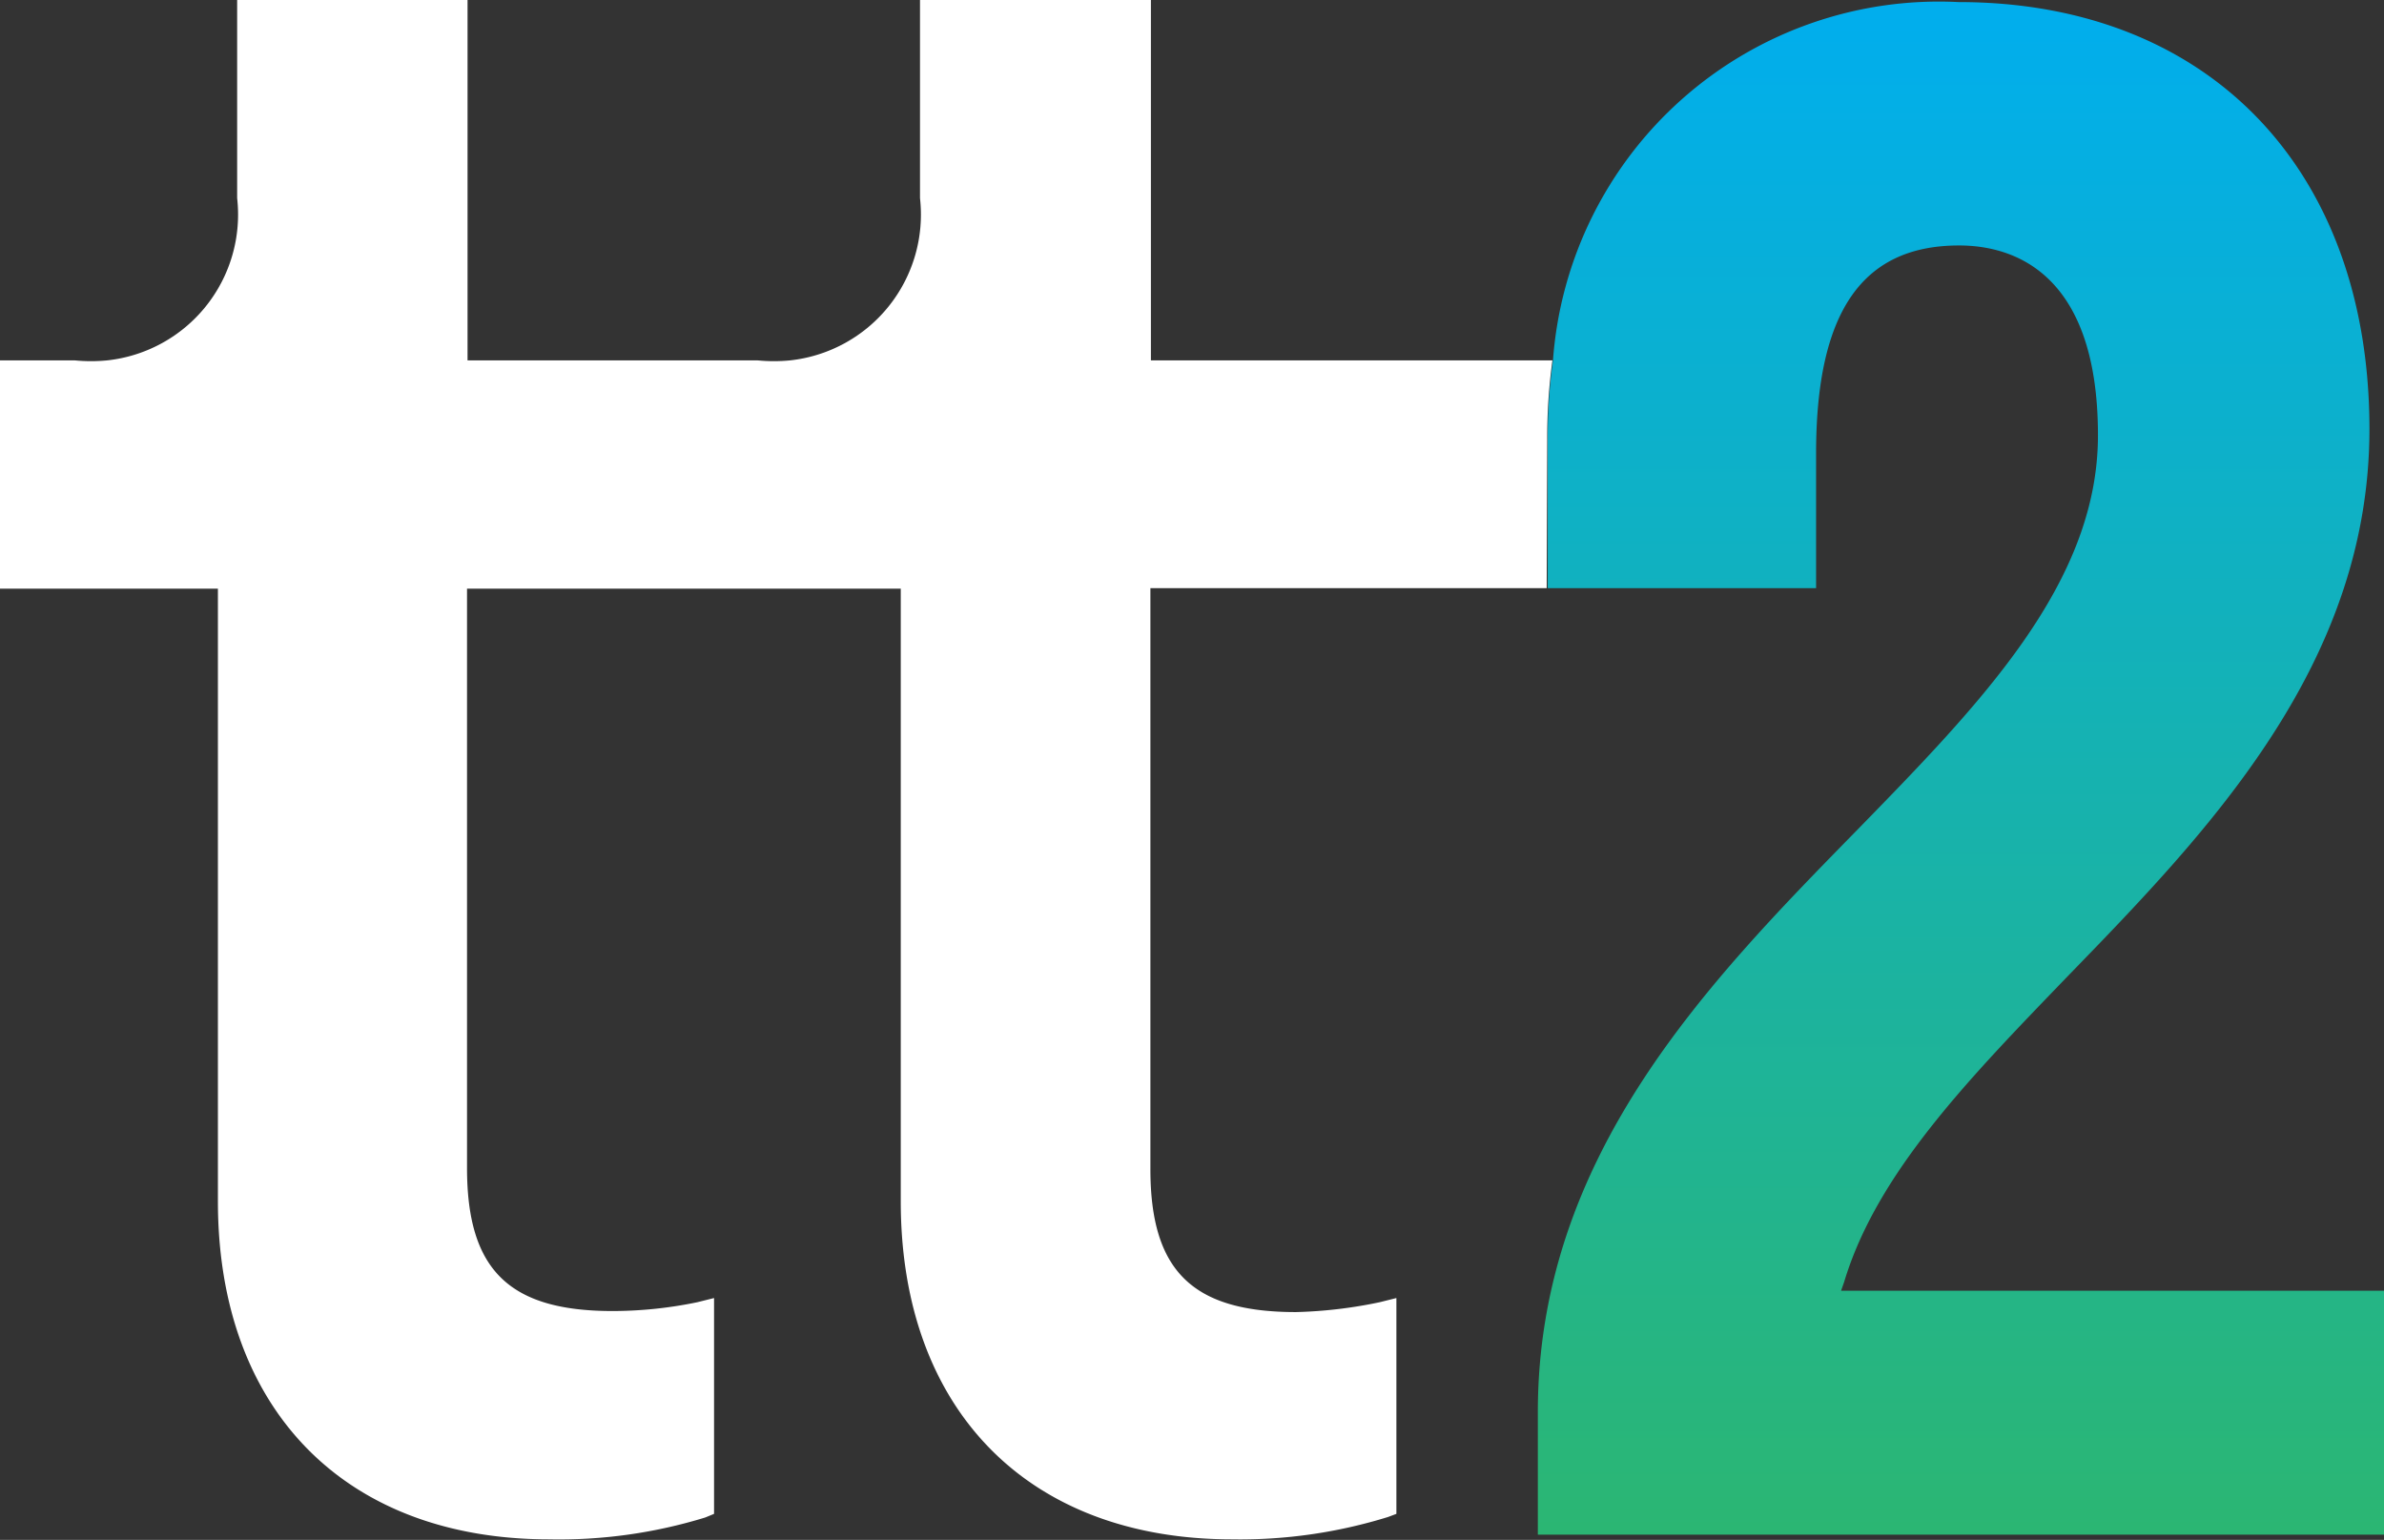
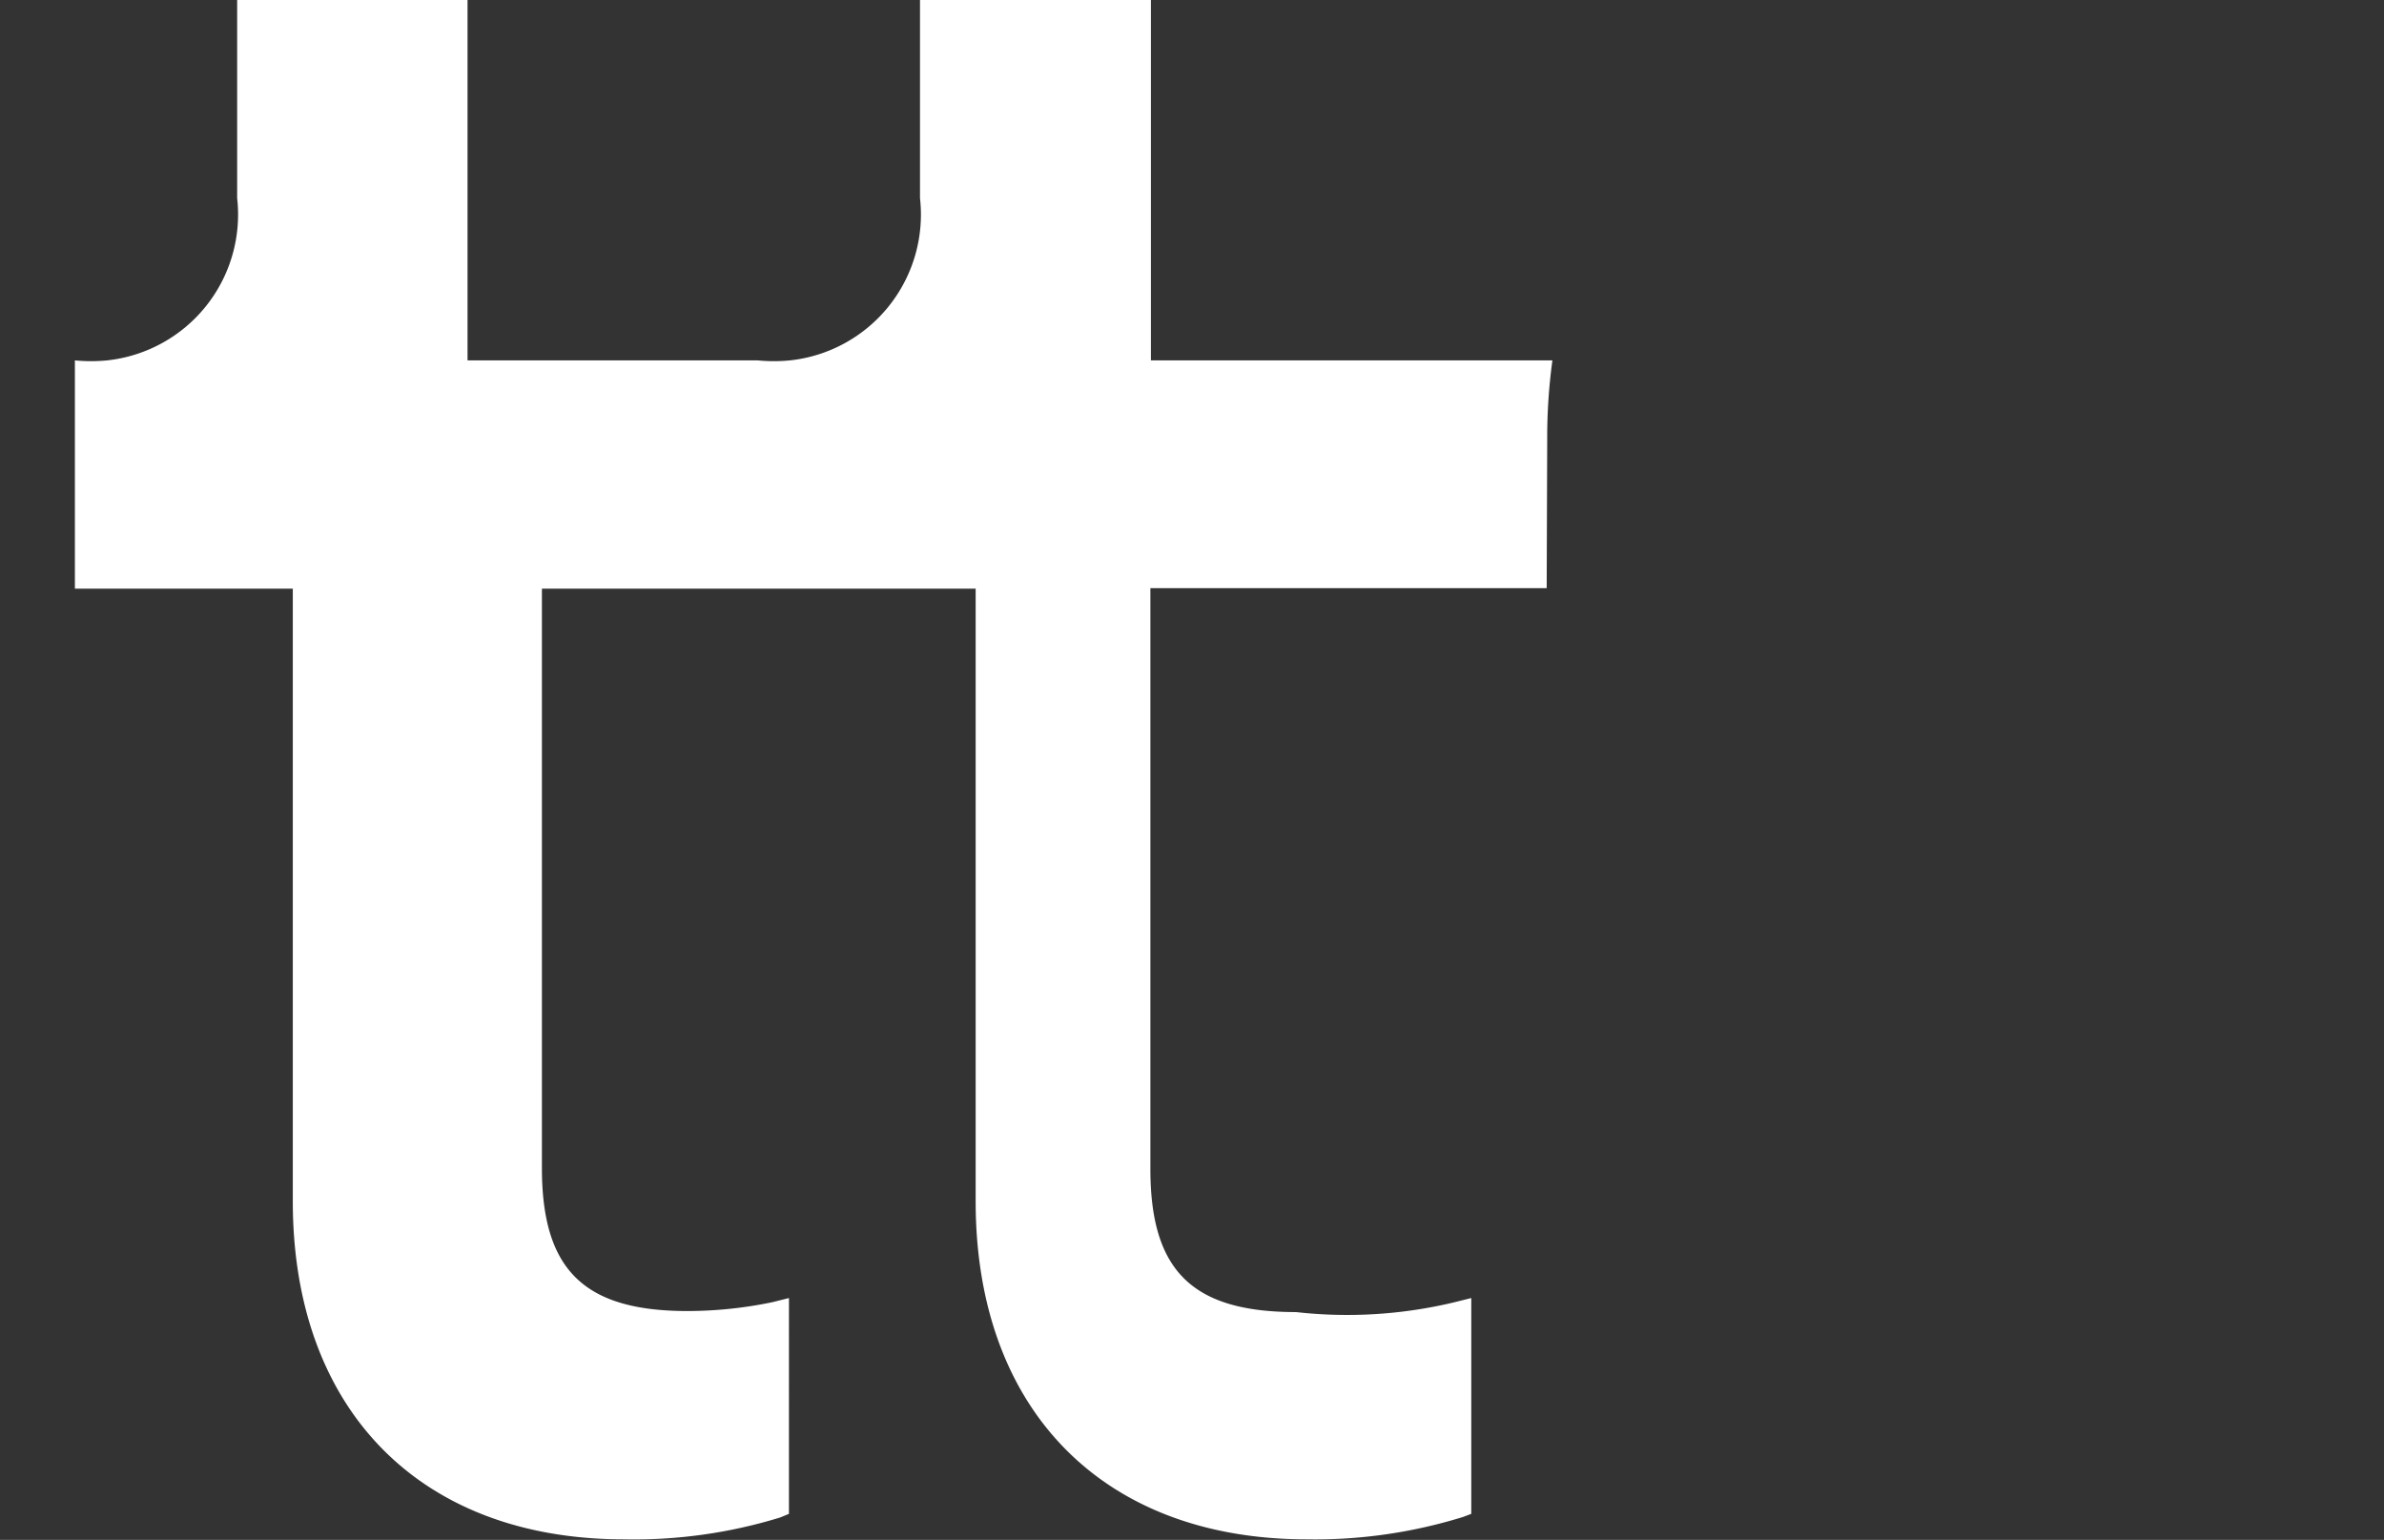
<svg xmlns="http://www.w3.org/2000/svg" id="Lager_1" data-name="Lager 1" viewBox="0 0 45.84 29.61">
  <rect x="0" y="0" width="45.84" height="29.61" fill="#333333" stroke="none" />
  <defs>
    <style>.cls-1{fill:url(#Namnlös_övertoning_2);}.cls-2{fill:#fff;}</style>
    <linearGradient id="Namnlös_övertoning_2" x1="-295.68" y1="632.42" x2="-295.68" y2="633.43" gradientTransform="matrix(16.24, 0, 0, -29.52, 4849.01, 18712.21)" gradientUnits="userSpaceOnUse">
      <stop offset="0" stop-color="#2bb673" />
      <stop offset="1" stop-color="#00aeef" />
    </linearGradient>
  </defs>
  <g id="Group_513" data-name="Group 513">
    <g id="Group_9" data-name="Group 9">
-       <path id="Path_15" data-name="Path 15" class="cls-1" d="M45.48,38.59l.06-.17c.63-2.1,2.42-3.93,4.3-5.88,2.72-2.8,5.8-6,5.8-10.52,0-5-3.1-8.21-7.9-8.21a7.44,7.44,0,0,0-7.8,6.9,10.84,10.84,0,0,0-.1,1.51v2.86H45V22.49c0-2.7.87-4,2.75-4,1,0,2.67.48,2.67,3.65,0,2.85-2.26,5.16-4.65,7.61-2.87,2.93-6.12,6.26-6.12,11.17v2.36H55.92V38.59Z" transform="translate(-10.08 -13.77)" />
-     </g>
-     <path id="Path_16" data-name="Path 16" class="cls-2" d="M39.83,22.22a11,11,0,0,1,.1-1.52H32.21V13.77H27.77v3.81a2.82,2.82,0,0,1-2.5,3.12,3.21,3.21,0,0,1-.62,0H19.07V13.77H14.64v3.81a2.82,2.82,0,0,1-2.5,3.12,3.21,3.21,0,0,1-.62,0H10.08v4.39h4.19V36.87c0,4,2.44,6.5,6.37,6.5a9.57,9.57,0,0,0,3-.42l.17-.07V38.73l-.32.08a8.05,8.05,0,0,1-1.63.17c-2,0-2.8-.8-2.8-2.75V25.09h8.34V36.87c0,4,2.44,6.5,6.37,6.5a9.62,9.62,0,0,0,3-.43l.16-.06V38.73l-.32.08A8.82,8.82,0,0,1,35,39c-2,0-2.8-.8-2.8-2.75V25.08h7.62Z" transform="translate(-10.08 -13.77)" />
+       </g>
+     <path id="Path_16" data-name="Path 16" class="cls-2" d="M39.83,22.22a11,11,0,0,1,.1-1.52H32.21V13.77H27.77v3.81a2.82,2.82,0,0,1-2.5,3.12,3.21,3.21,0,0,1-.62,0H19.07V13.77H14.64v3.81a2.82,2.82,0,0,1-2.5,3.12,3.21,3.21,0,0,1-.62,0v4.39h4.19V36.87c0,4,2.44,6.5,6.37,6.5a9.57,9.57,0,0,0,3-.42l.17-.07V38.73l-.32.08a8.05,8.05,0,0,1-1.63.17c-2,0-2.8-.8-2.8-2.75V25.09h8.34V36.87c0,4,2.44,6.5,6.37,6.5a9.62,9.62,0,0,0,3-.43l.16-.06V38.73l-.32.08A8.82,8.82,0,0,1,35,39c-2,0-2.8-.8-2.8-2.75V25.08h7.62Z" transform="translate(-10.08 -13.77)" />
  </g>
</svg>